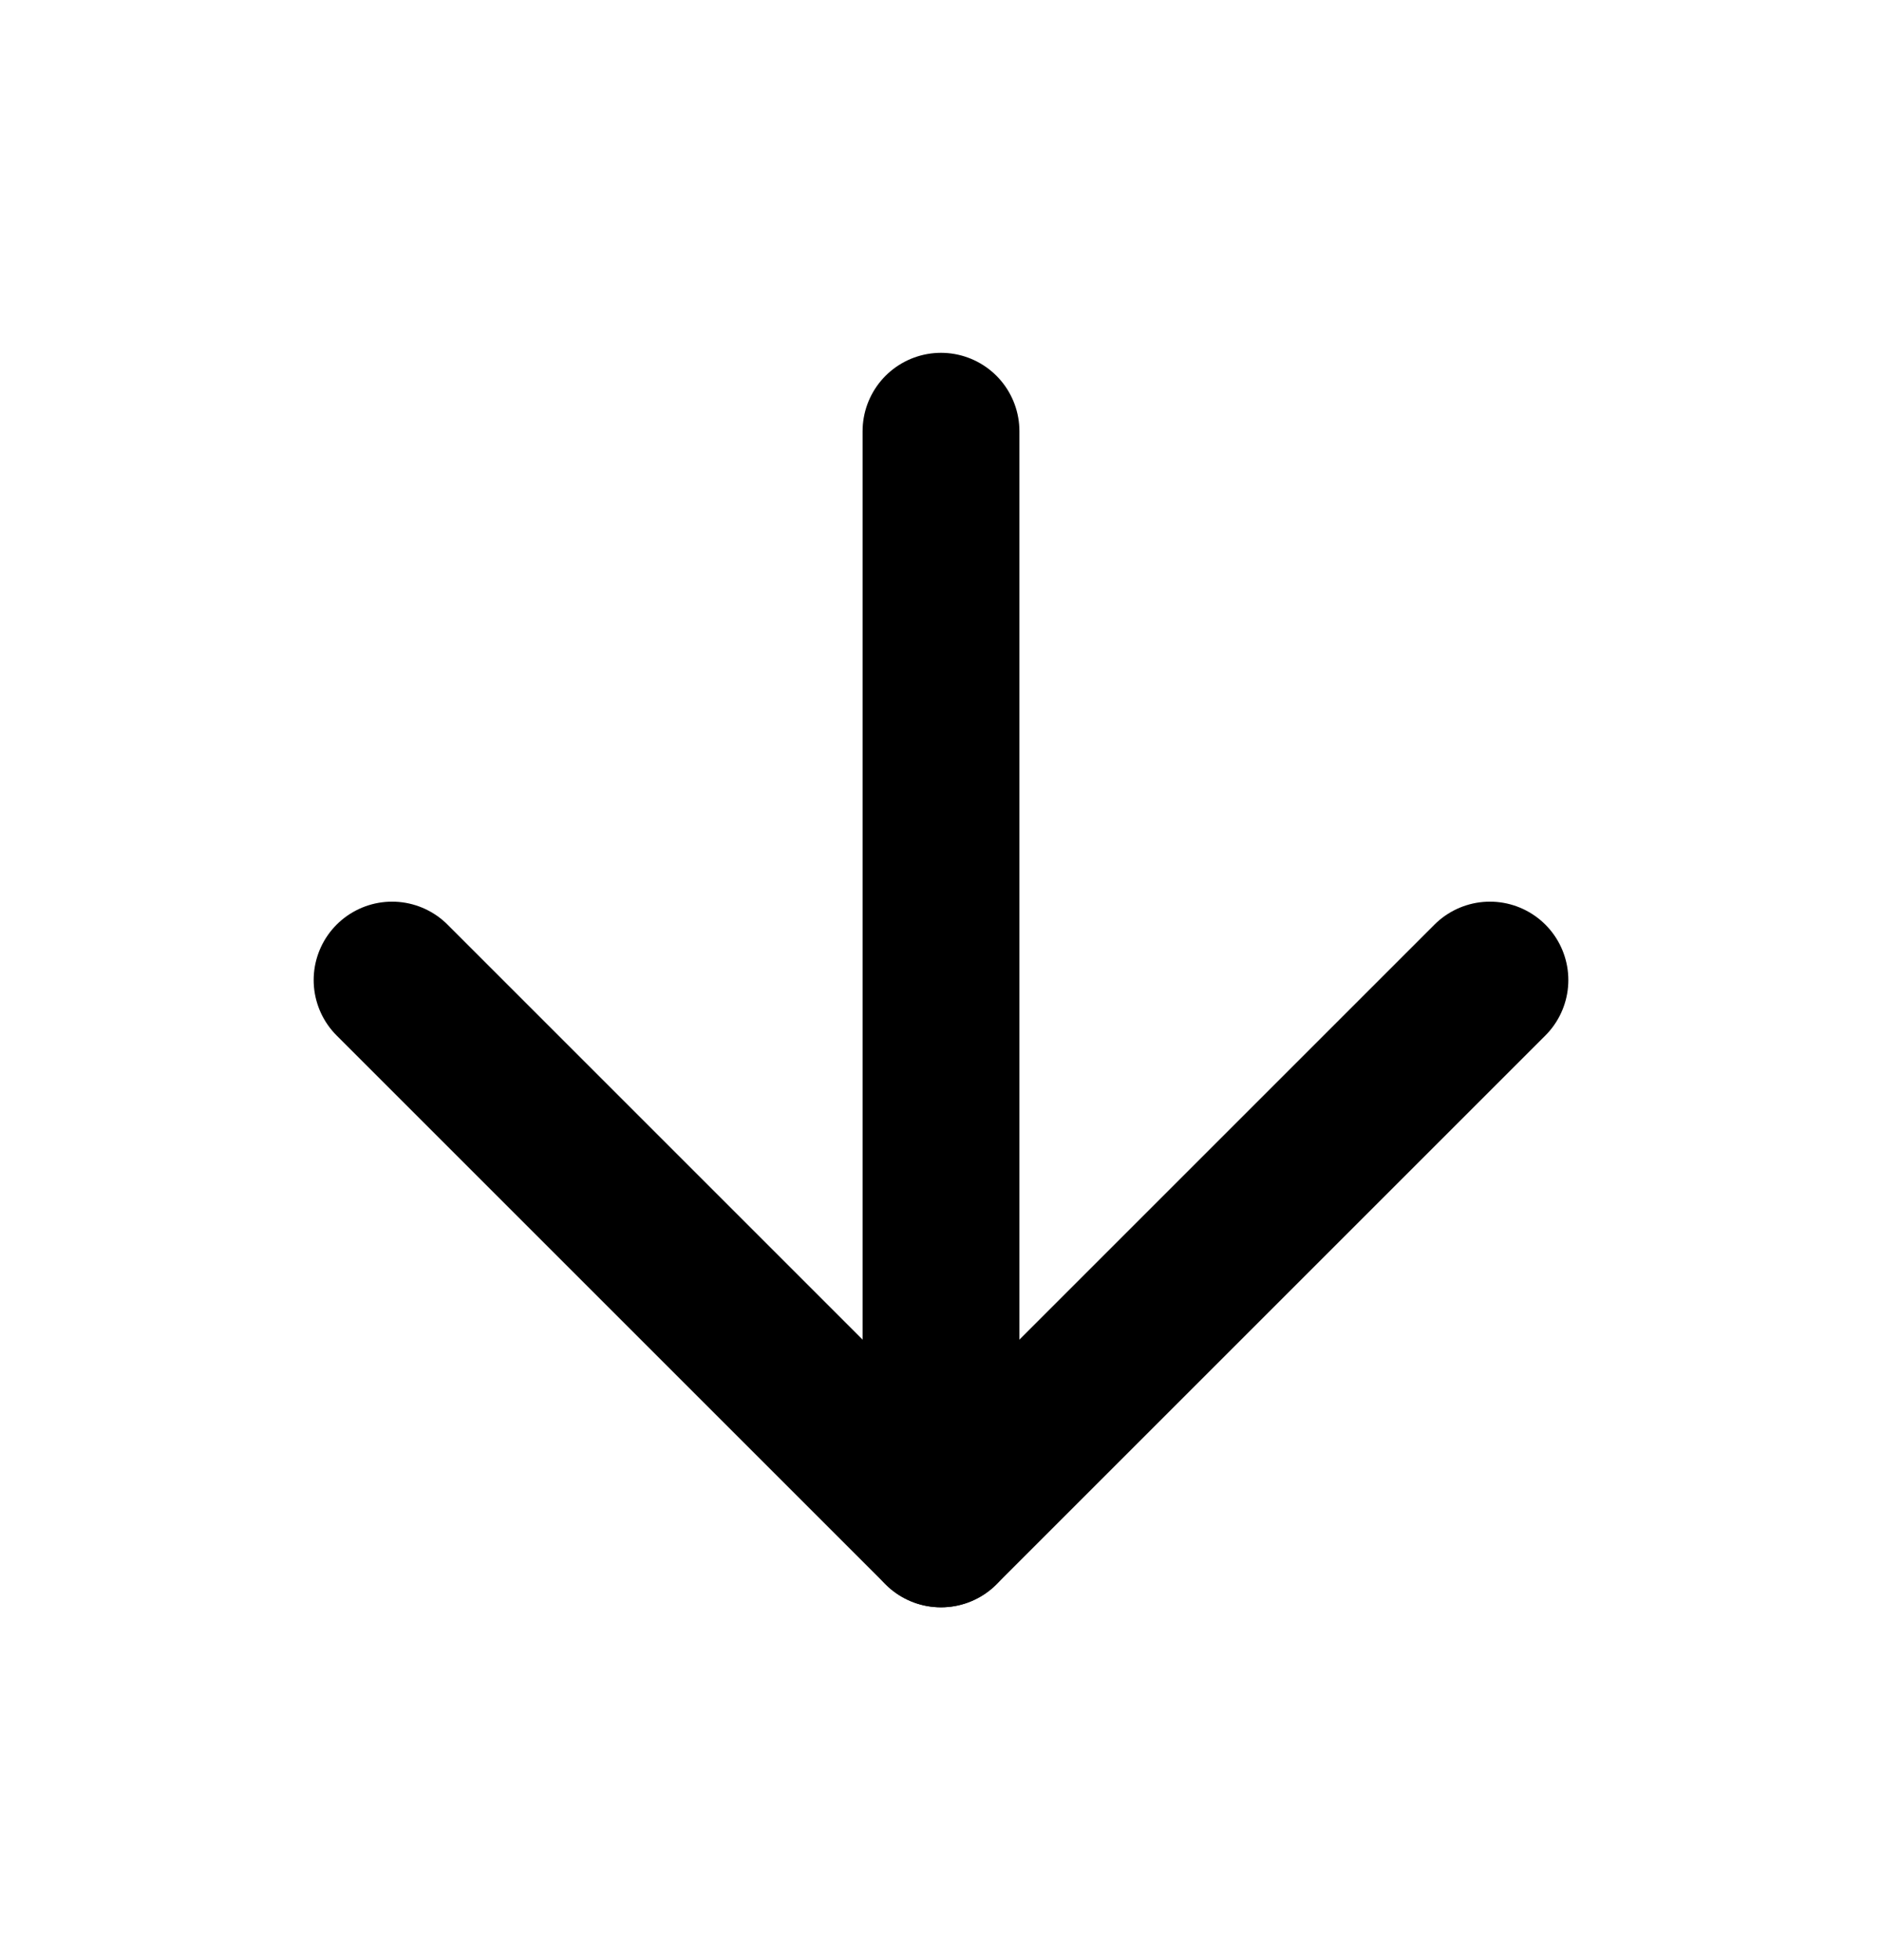
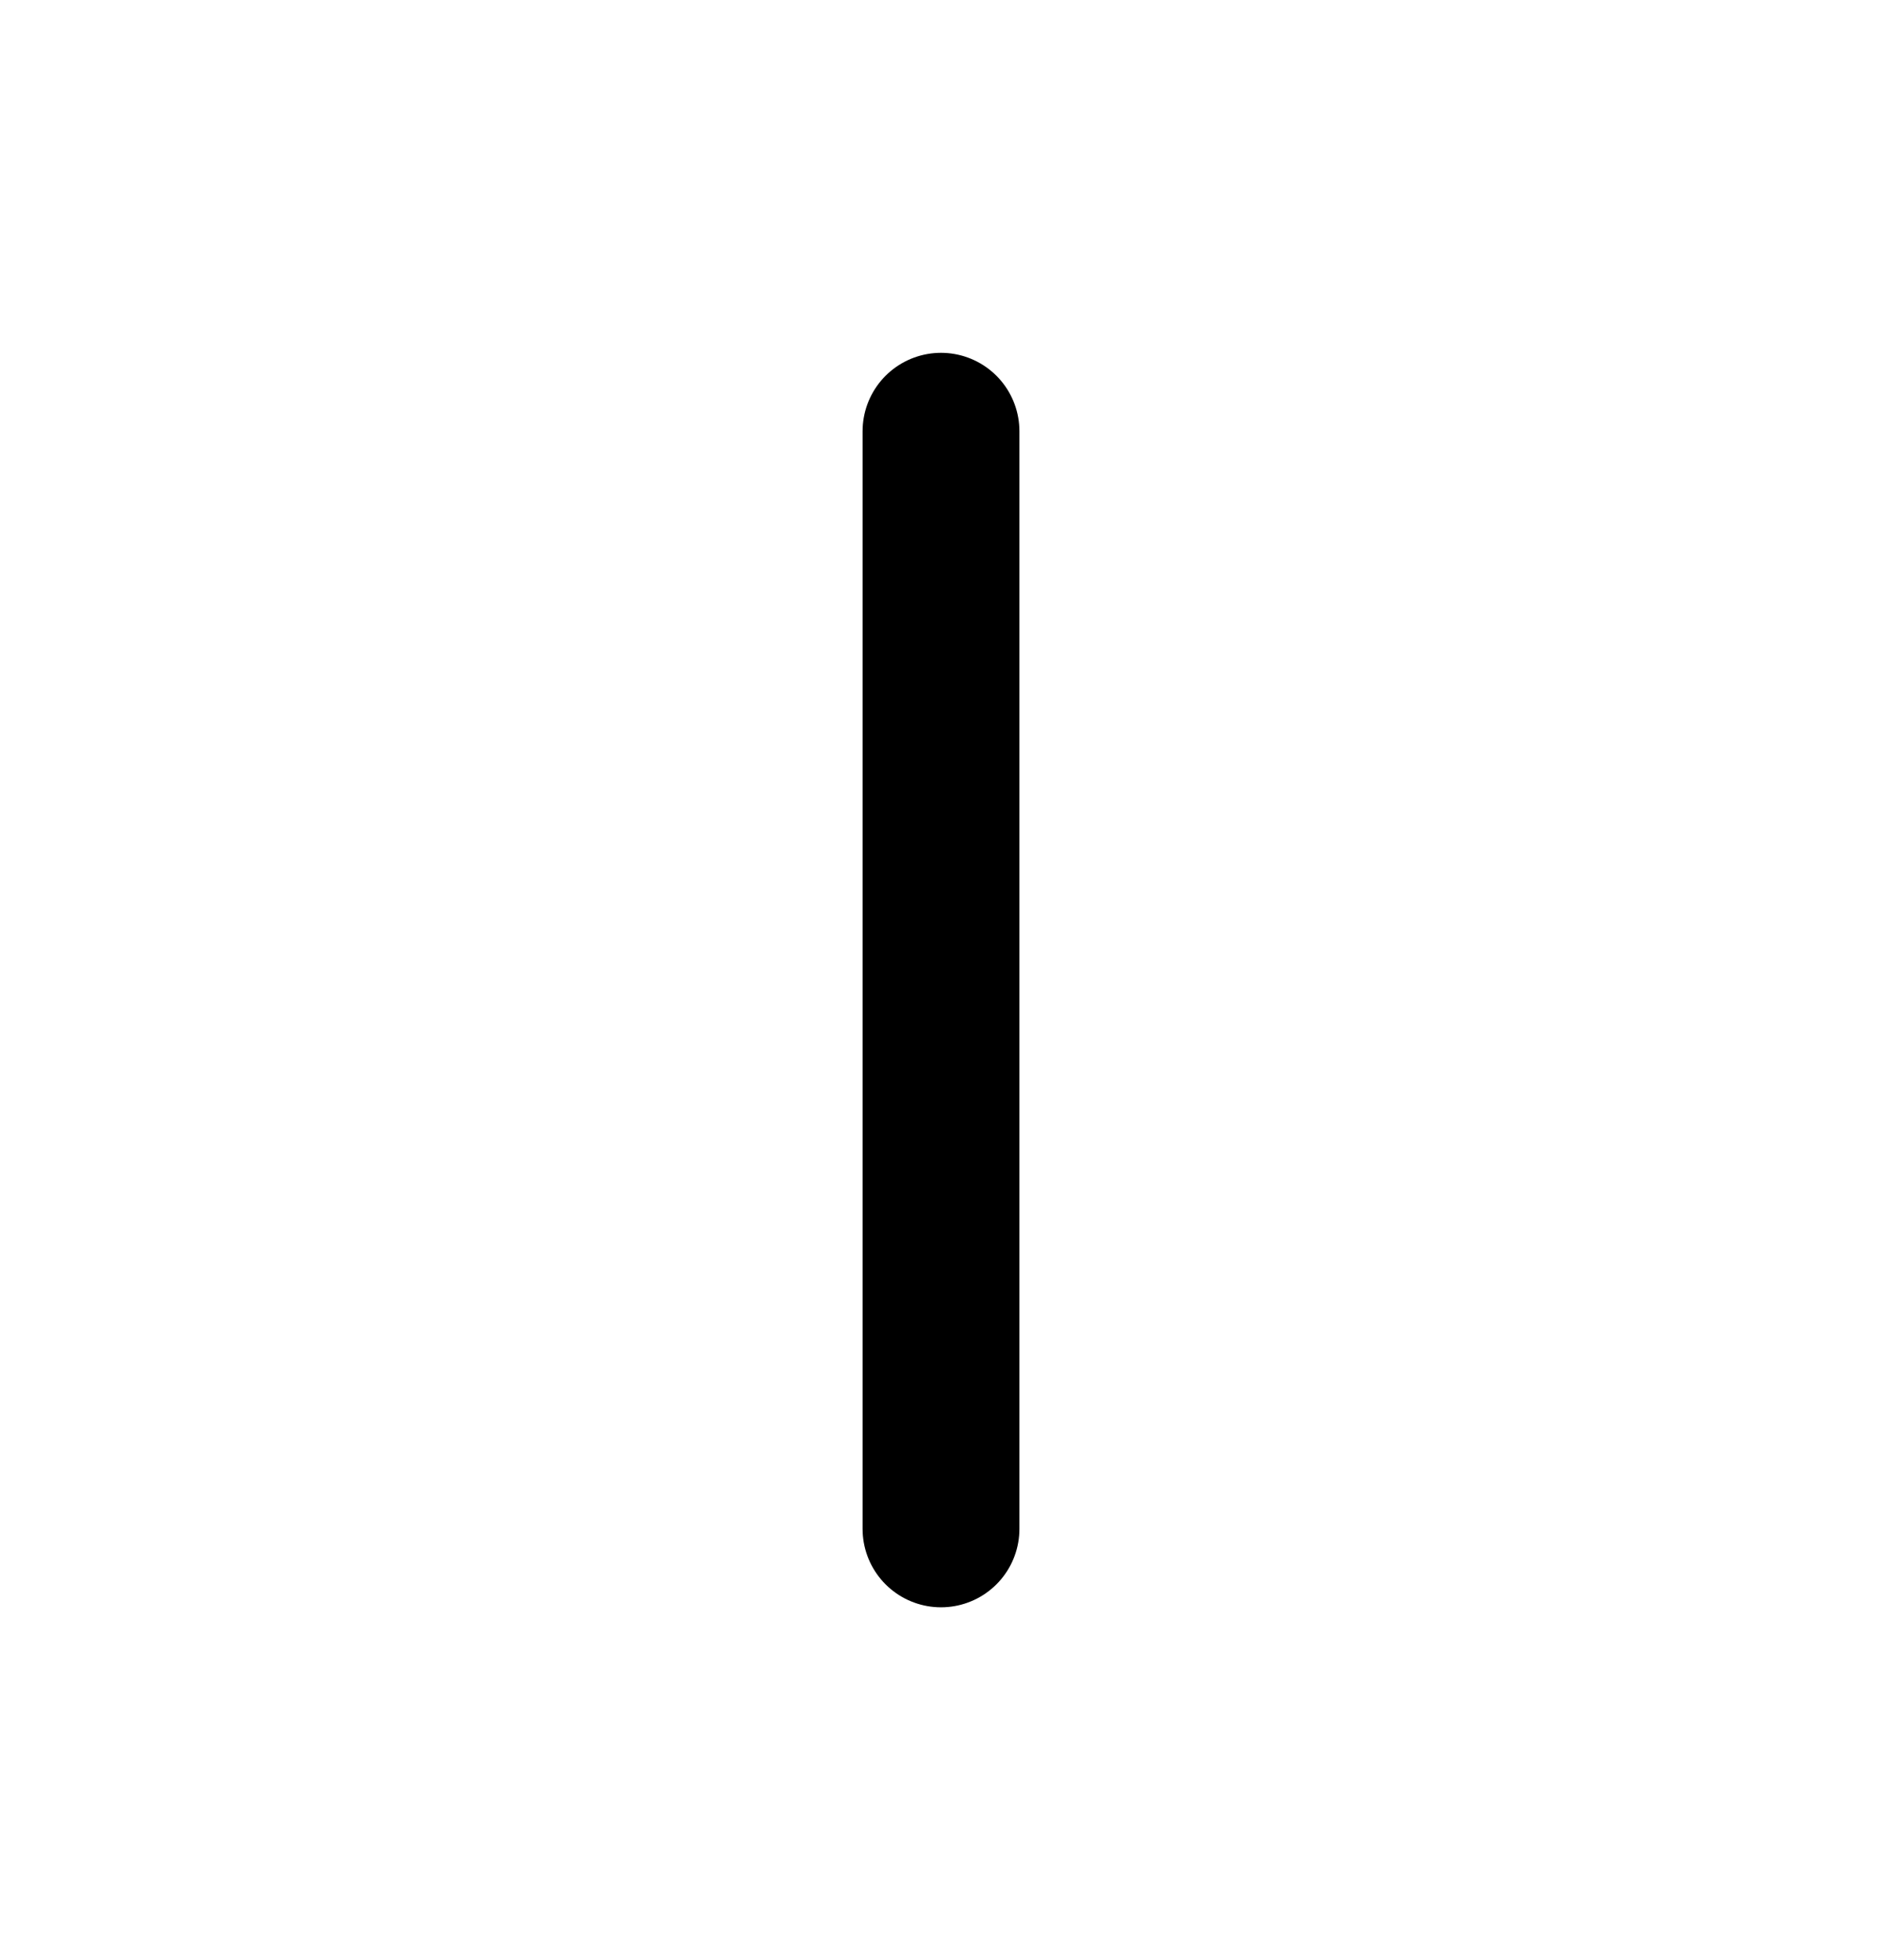
<svg xmlns="http://www.w3.org/2000/svg" width="24" height="25" viewBox="0 0 24 25" fill="none">
  <g id="Frame">
    <path id="Vector" d="M12 5.5V19.5" stroke="black" stroke-width="2" stroke-linecap="round" stroke-linejoin="round" />
-     <path id="Vector_2" d="M19 12.5L12 19.5L5 12.5" stroke="black" stroke-width="2" stroke-linecap="round" stroke-linejoin="round" />
  </g>
</svg>